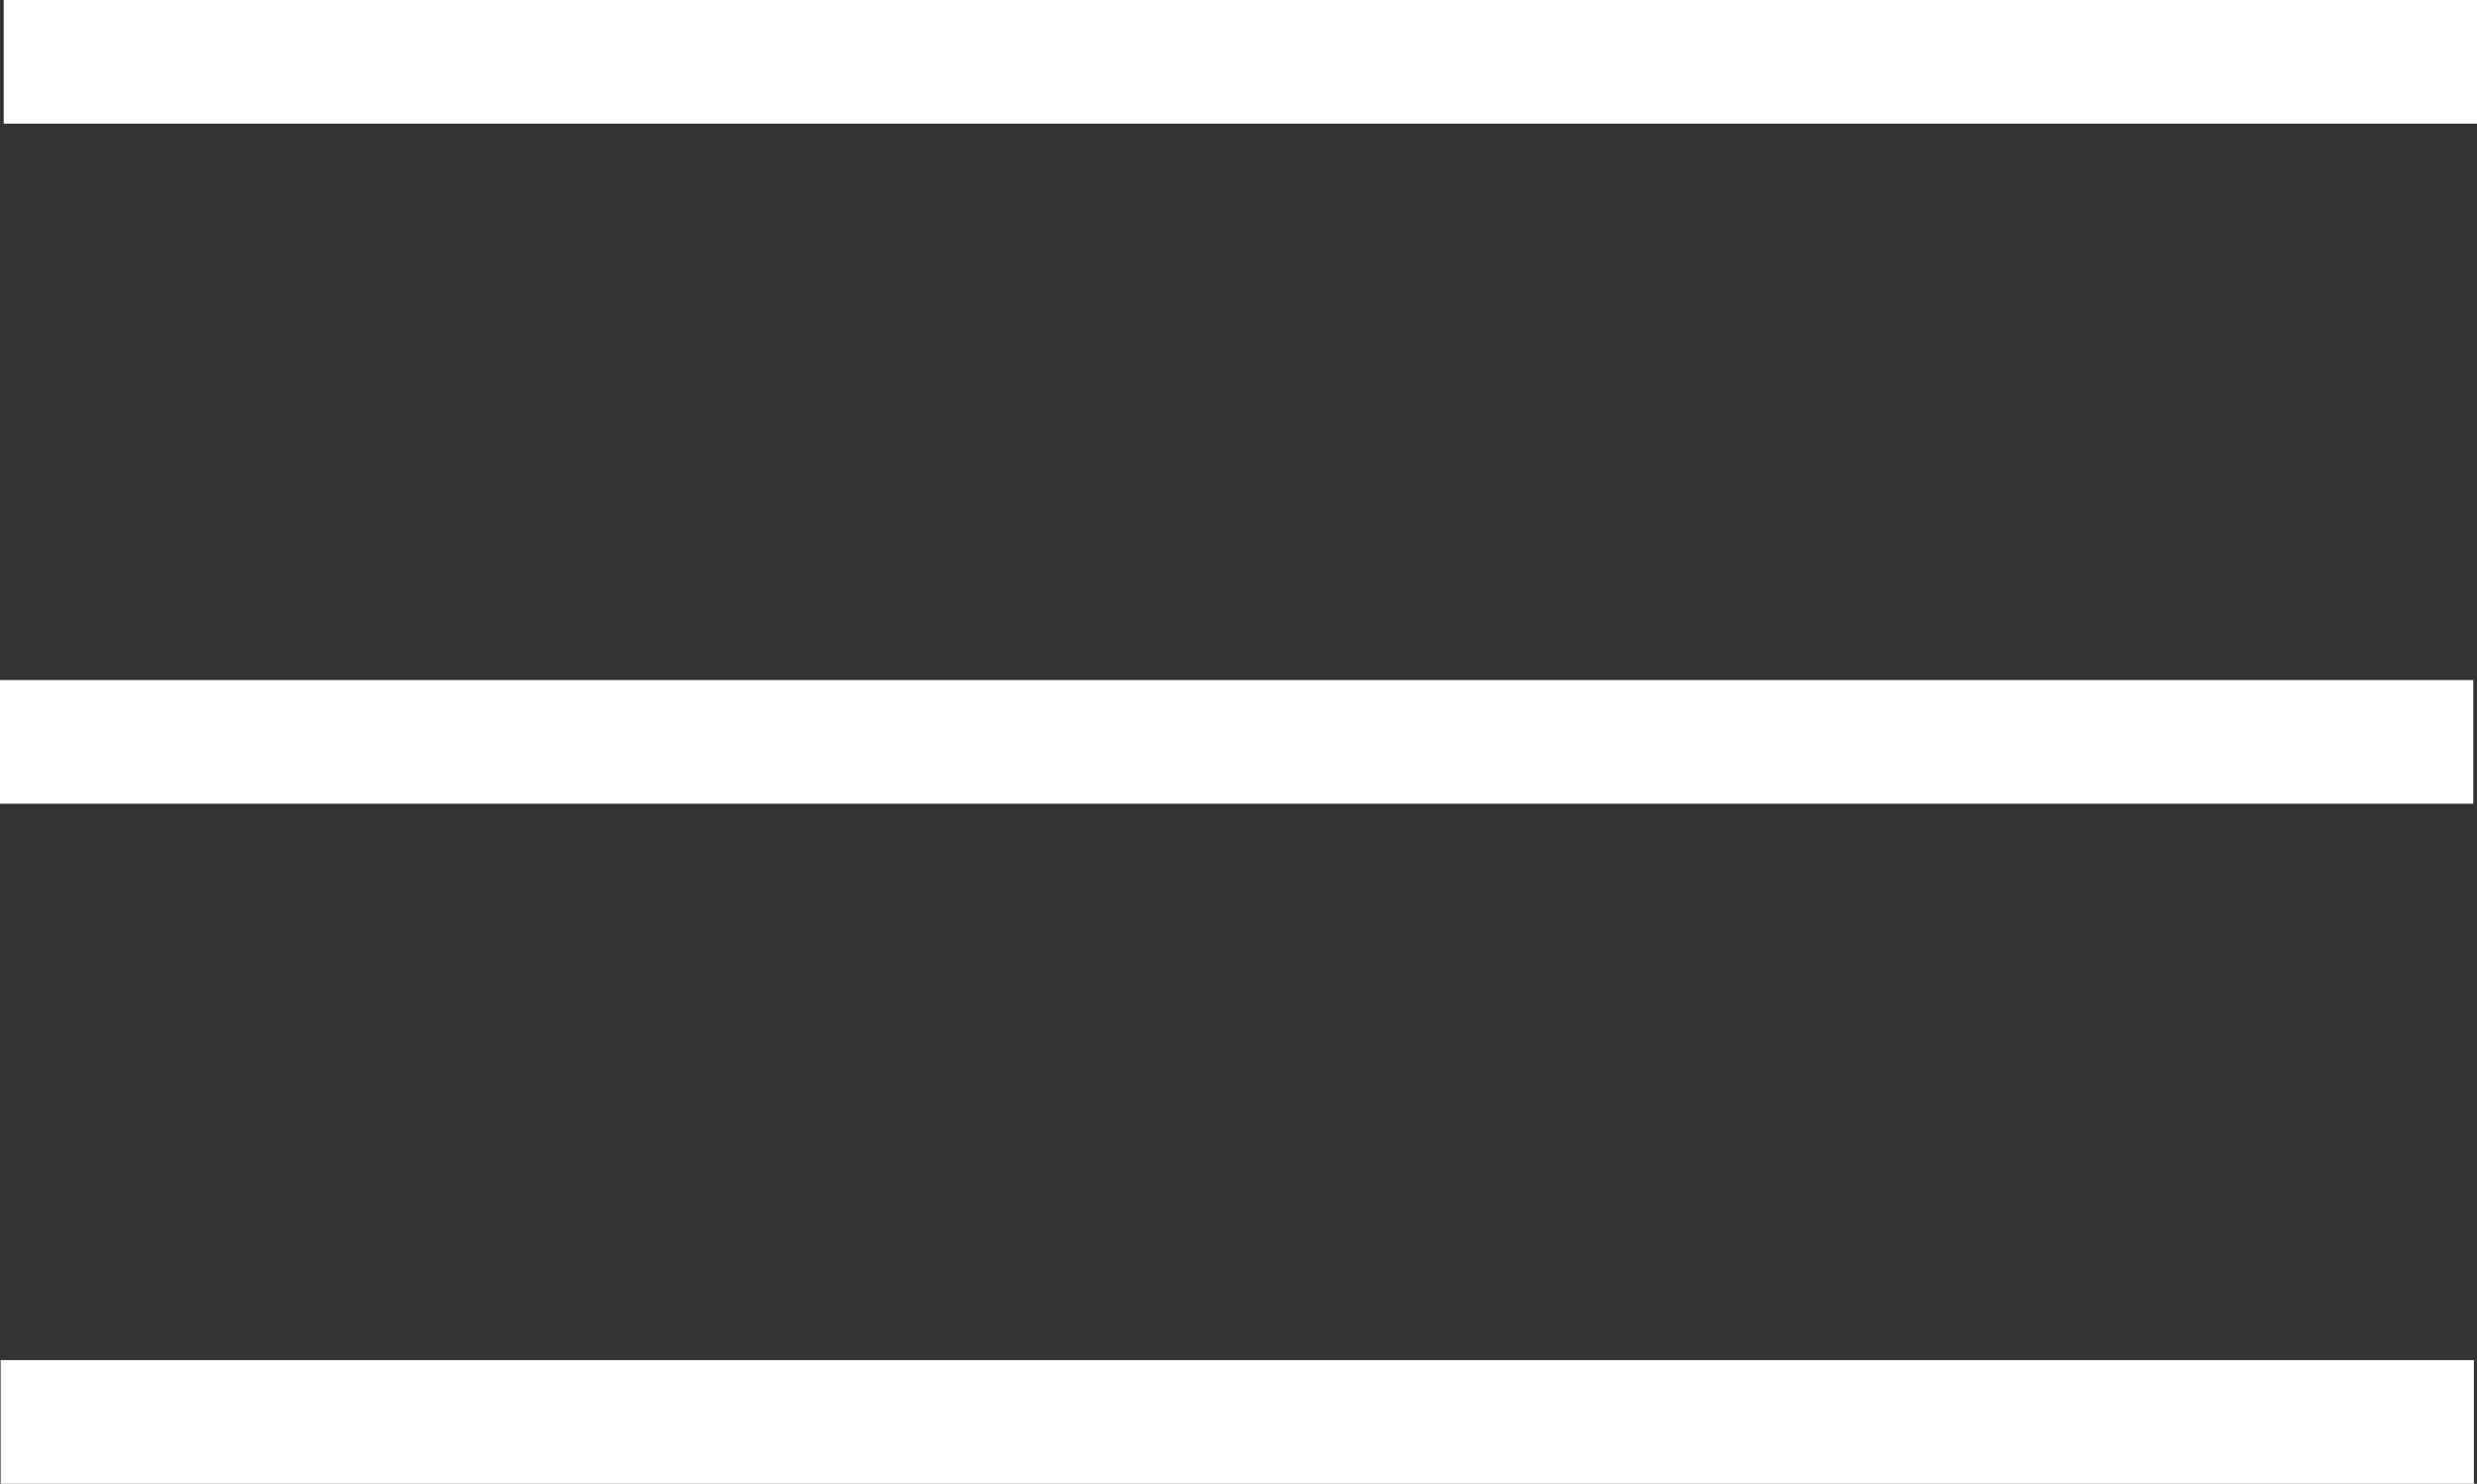
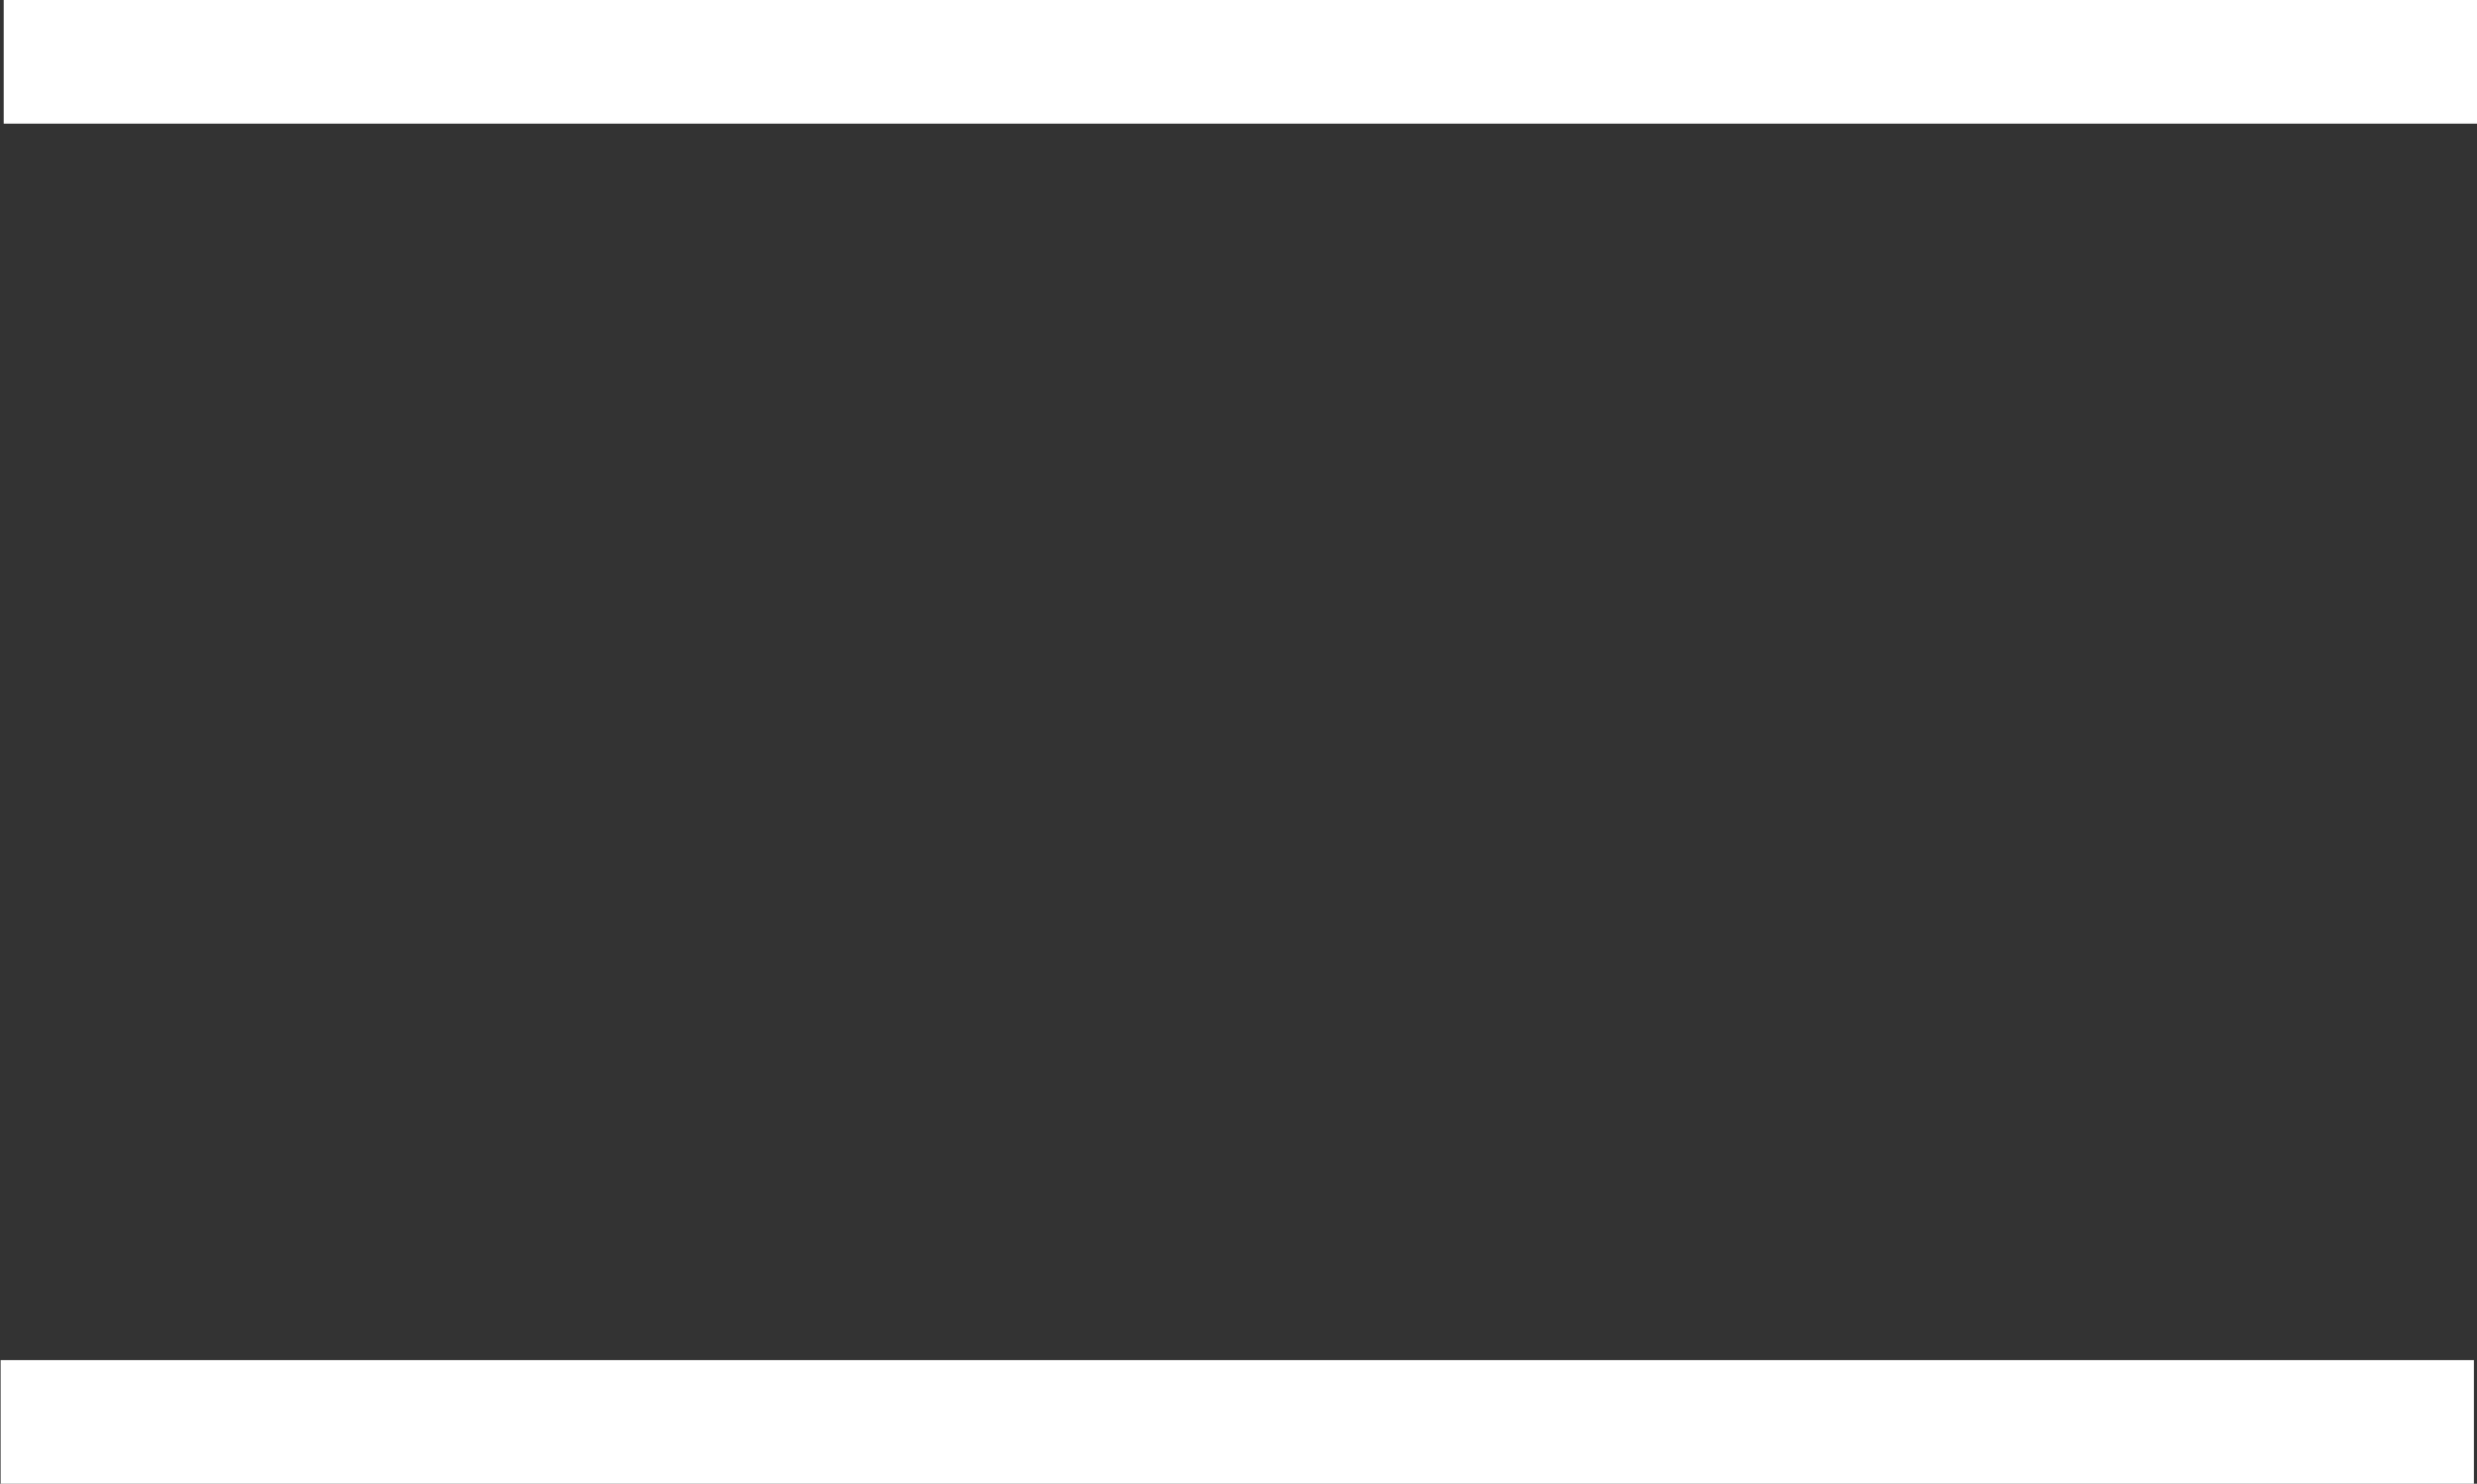
<svg xmlns="http://www.w3.org/2000/svg" id="Capa_1" data-name="Capa 1" viewBox="0 0 40.06 24">
  <rect x="0" y="0" width="40.06" height="24" fill="#333333" stroke="none" />
  <defs>
    <style>.cls-1{fill:#fff;}</style>
  </defs>
  <title>navbar2</title>
  <rect class="cls-1" x="0.06" width="40" height="2" />
-   <rect class="cls-1" y="11" width="40" height="2" />
  <rect class="cls-1" x="0.01" y="22" width="40" height="2" />
</svg>